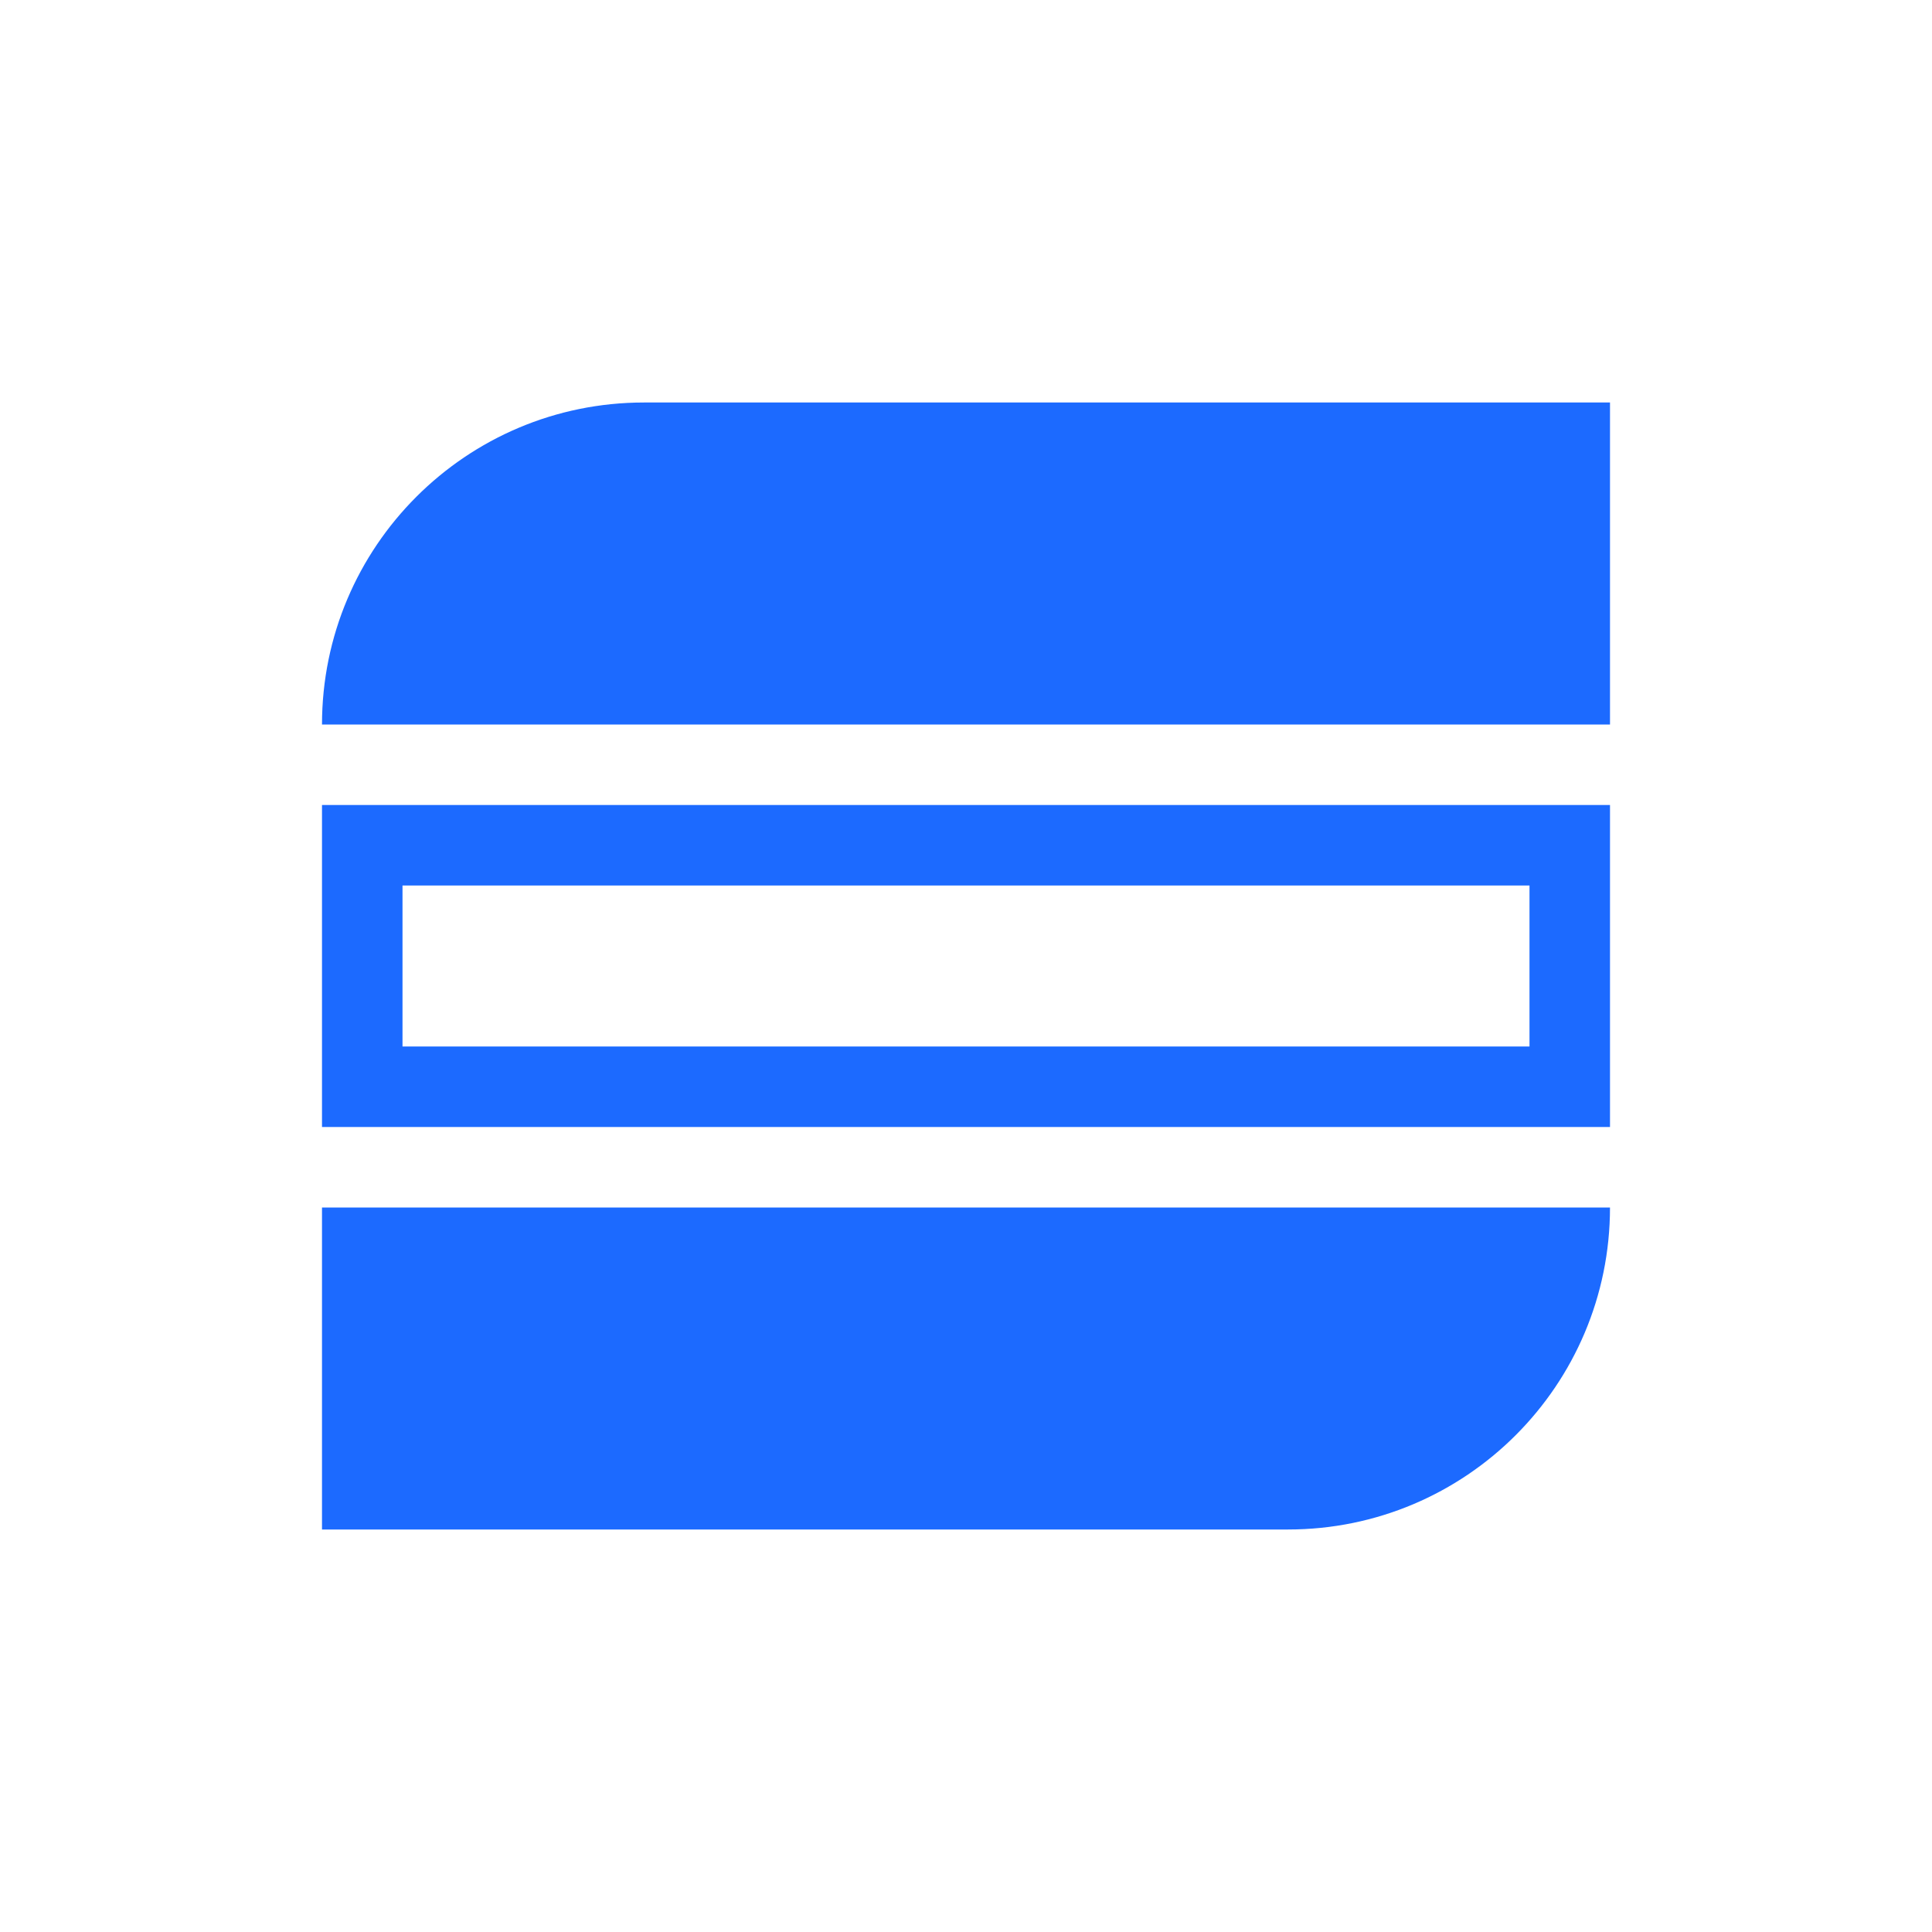
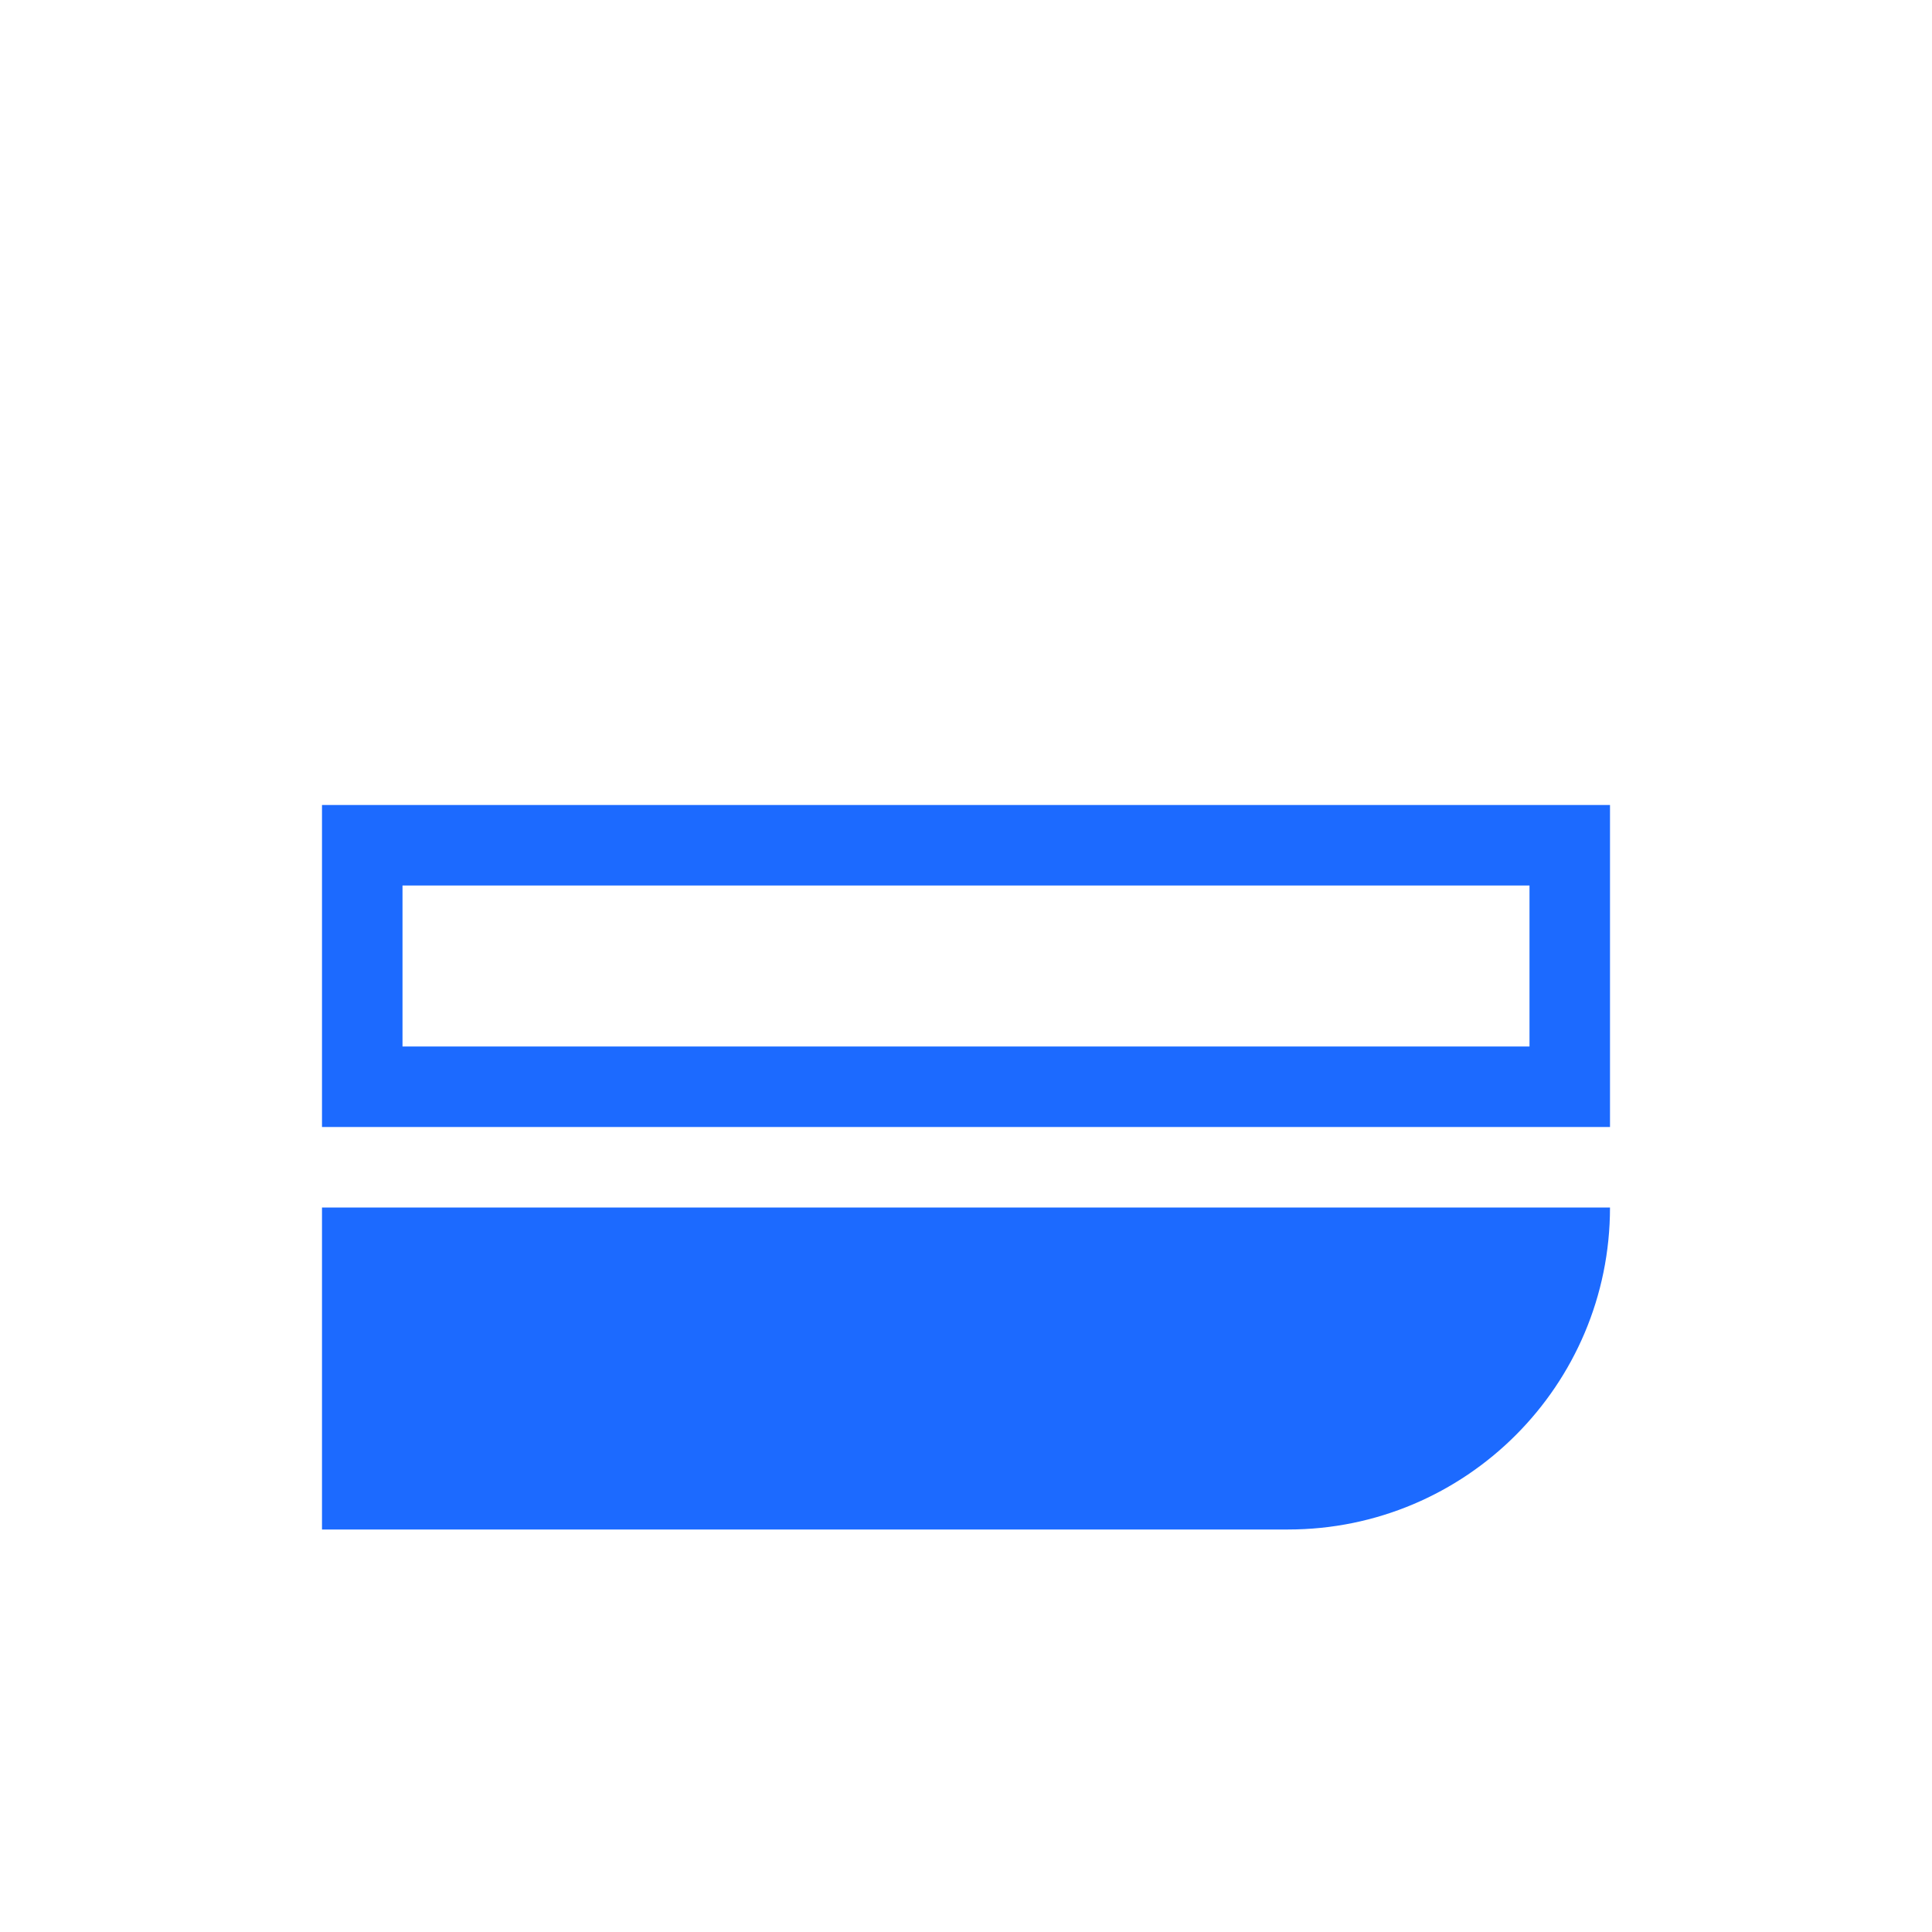
<svg xmlns="http://www.w3.org/2000/svg" width="24" height="24" viewBox="0 0 24 24" fill="none">
-   <rect width="24" height="24" fill="white" />
-   <path d="M4 9C4 6.791 5.791 5 8 5H20V9H4Z" fill="#1C6AFF" />
  <path d="M4 15H20C20 17.209 18.209 19 16 19H4V15Z" fill="#1C6AFF" />
  <path fill-rule="evenodd" clip-rule="evenodd" d="M20 10H4V14H20V10ZM19 11H5V13H19V11Z" fill="#1C6AFF" />
</svg>